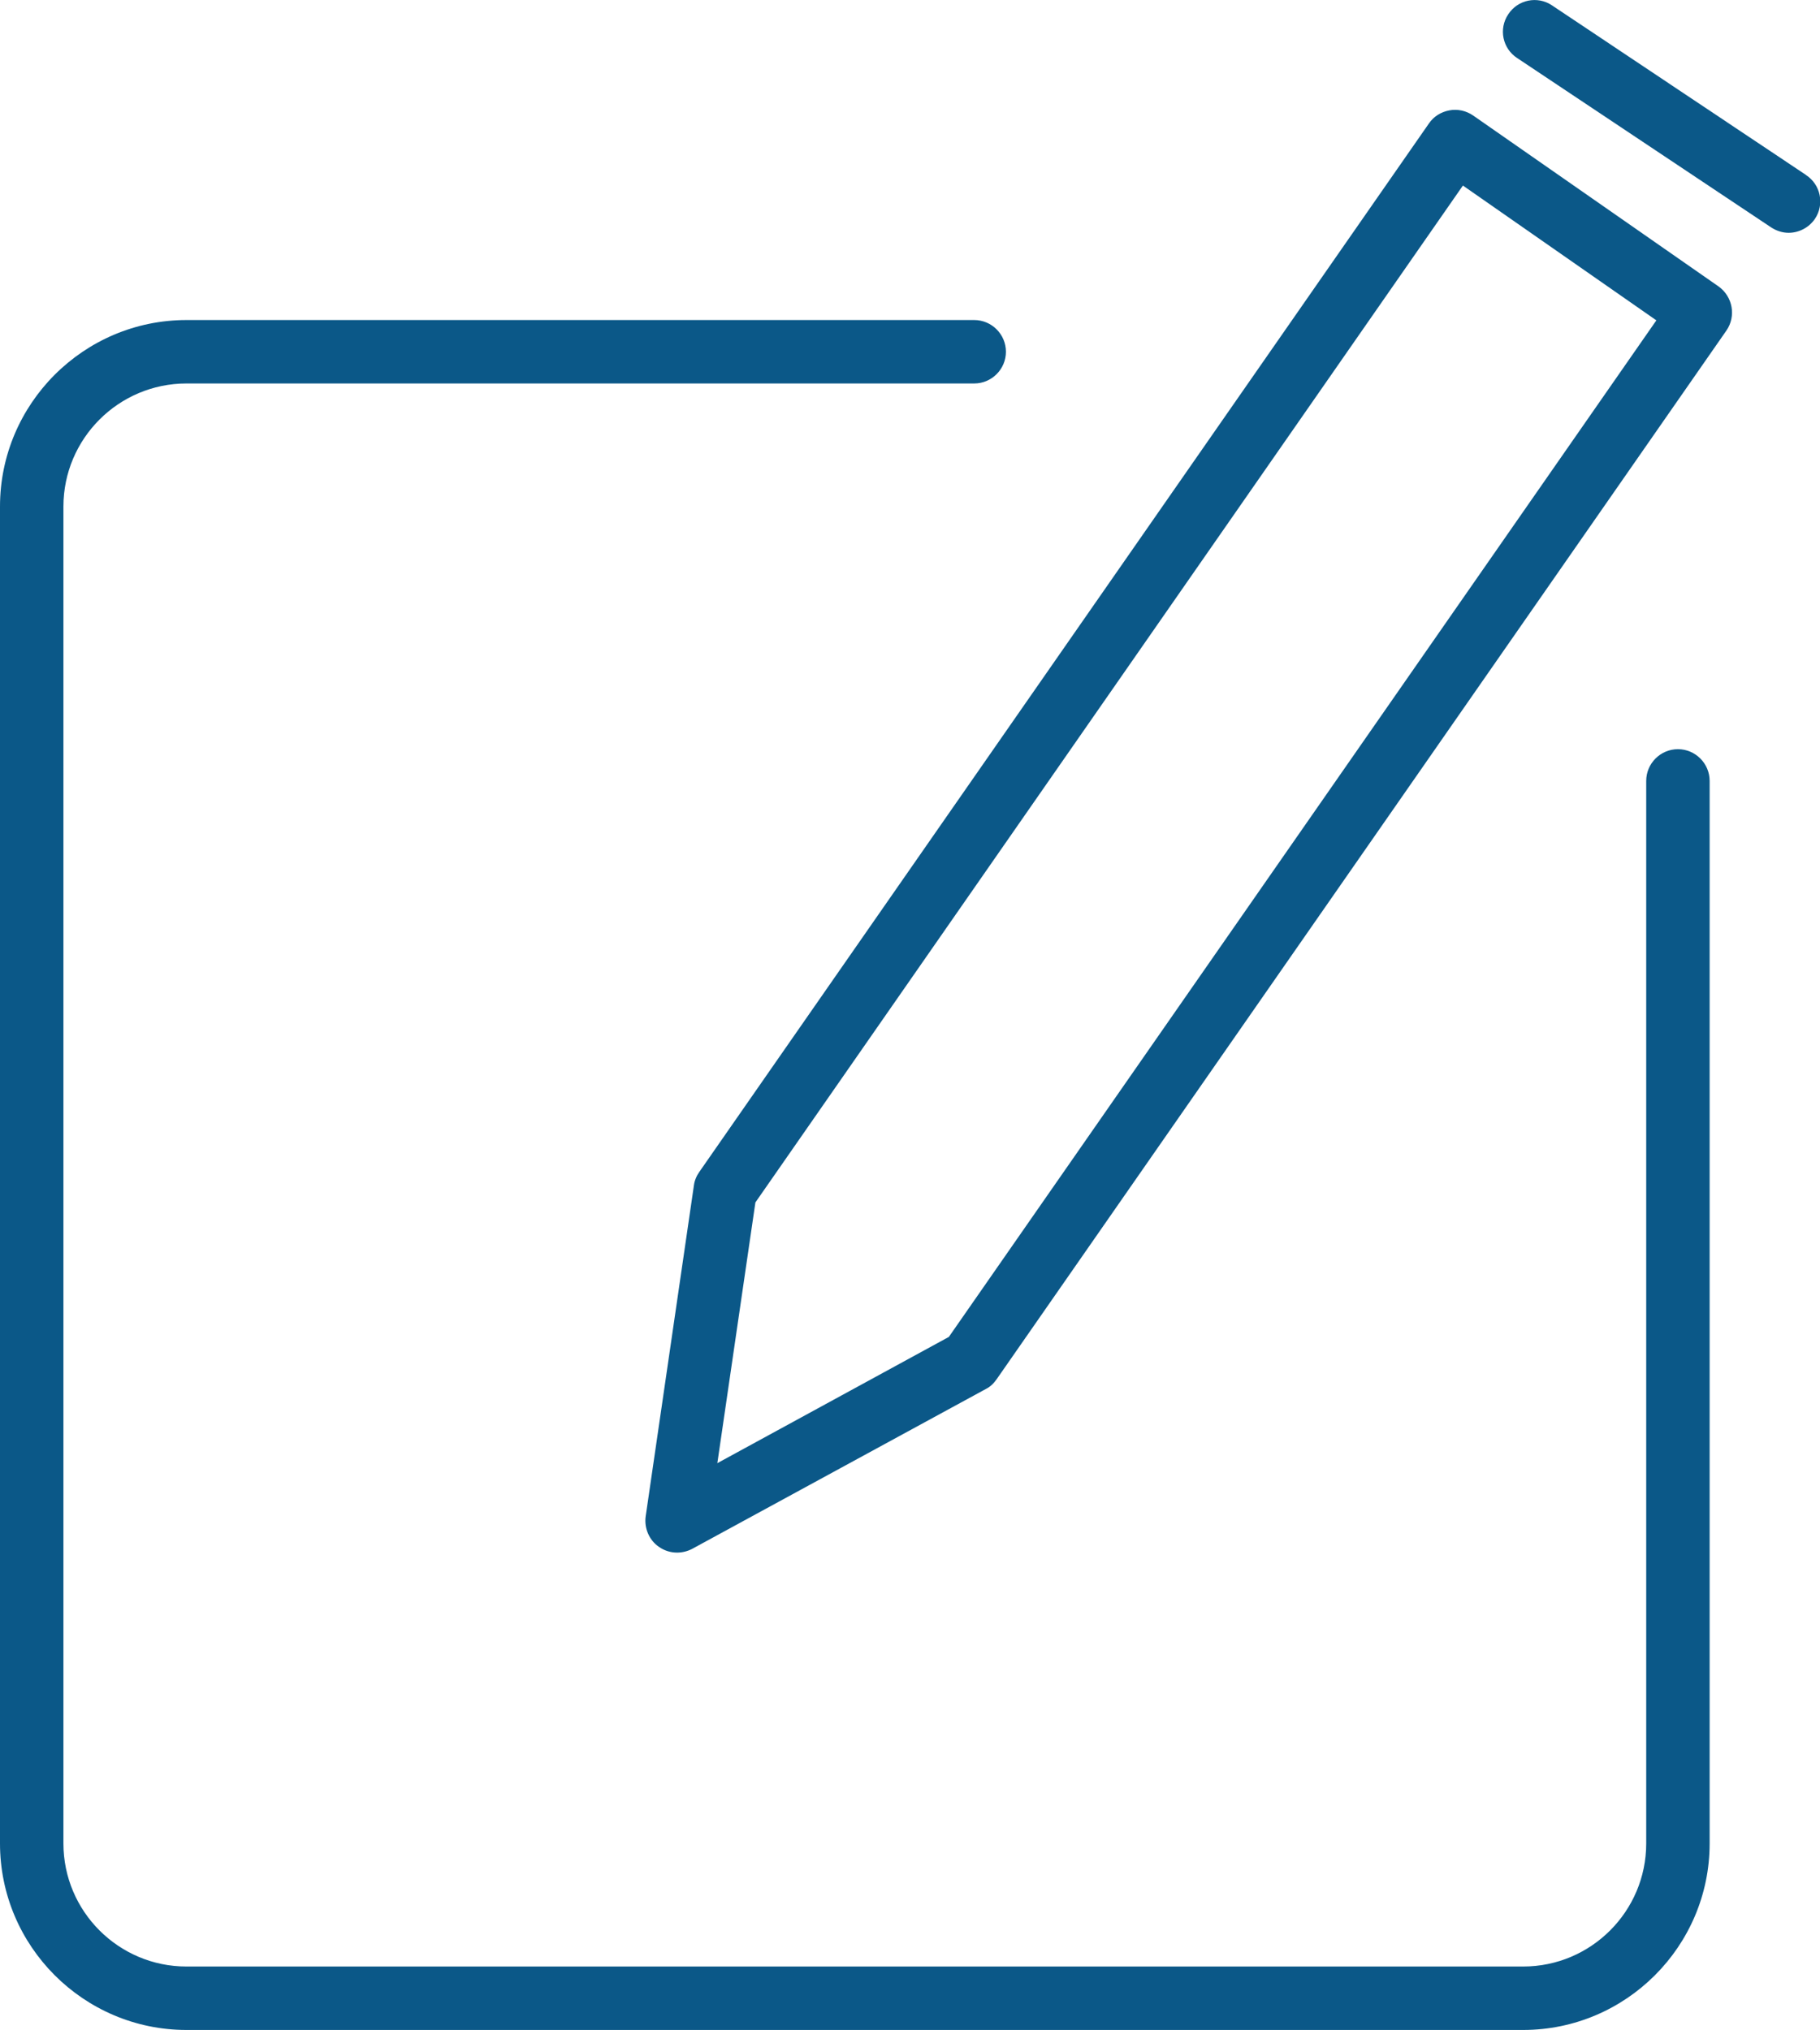
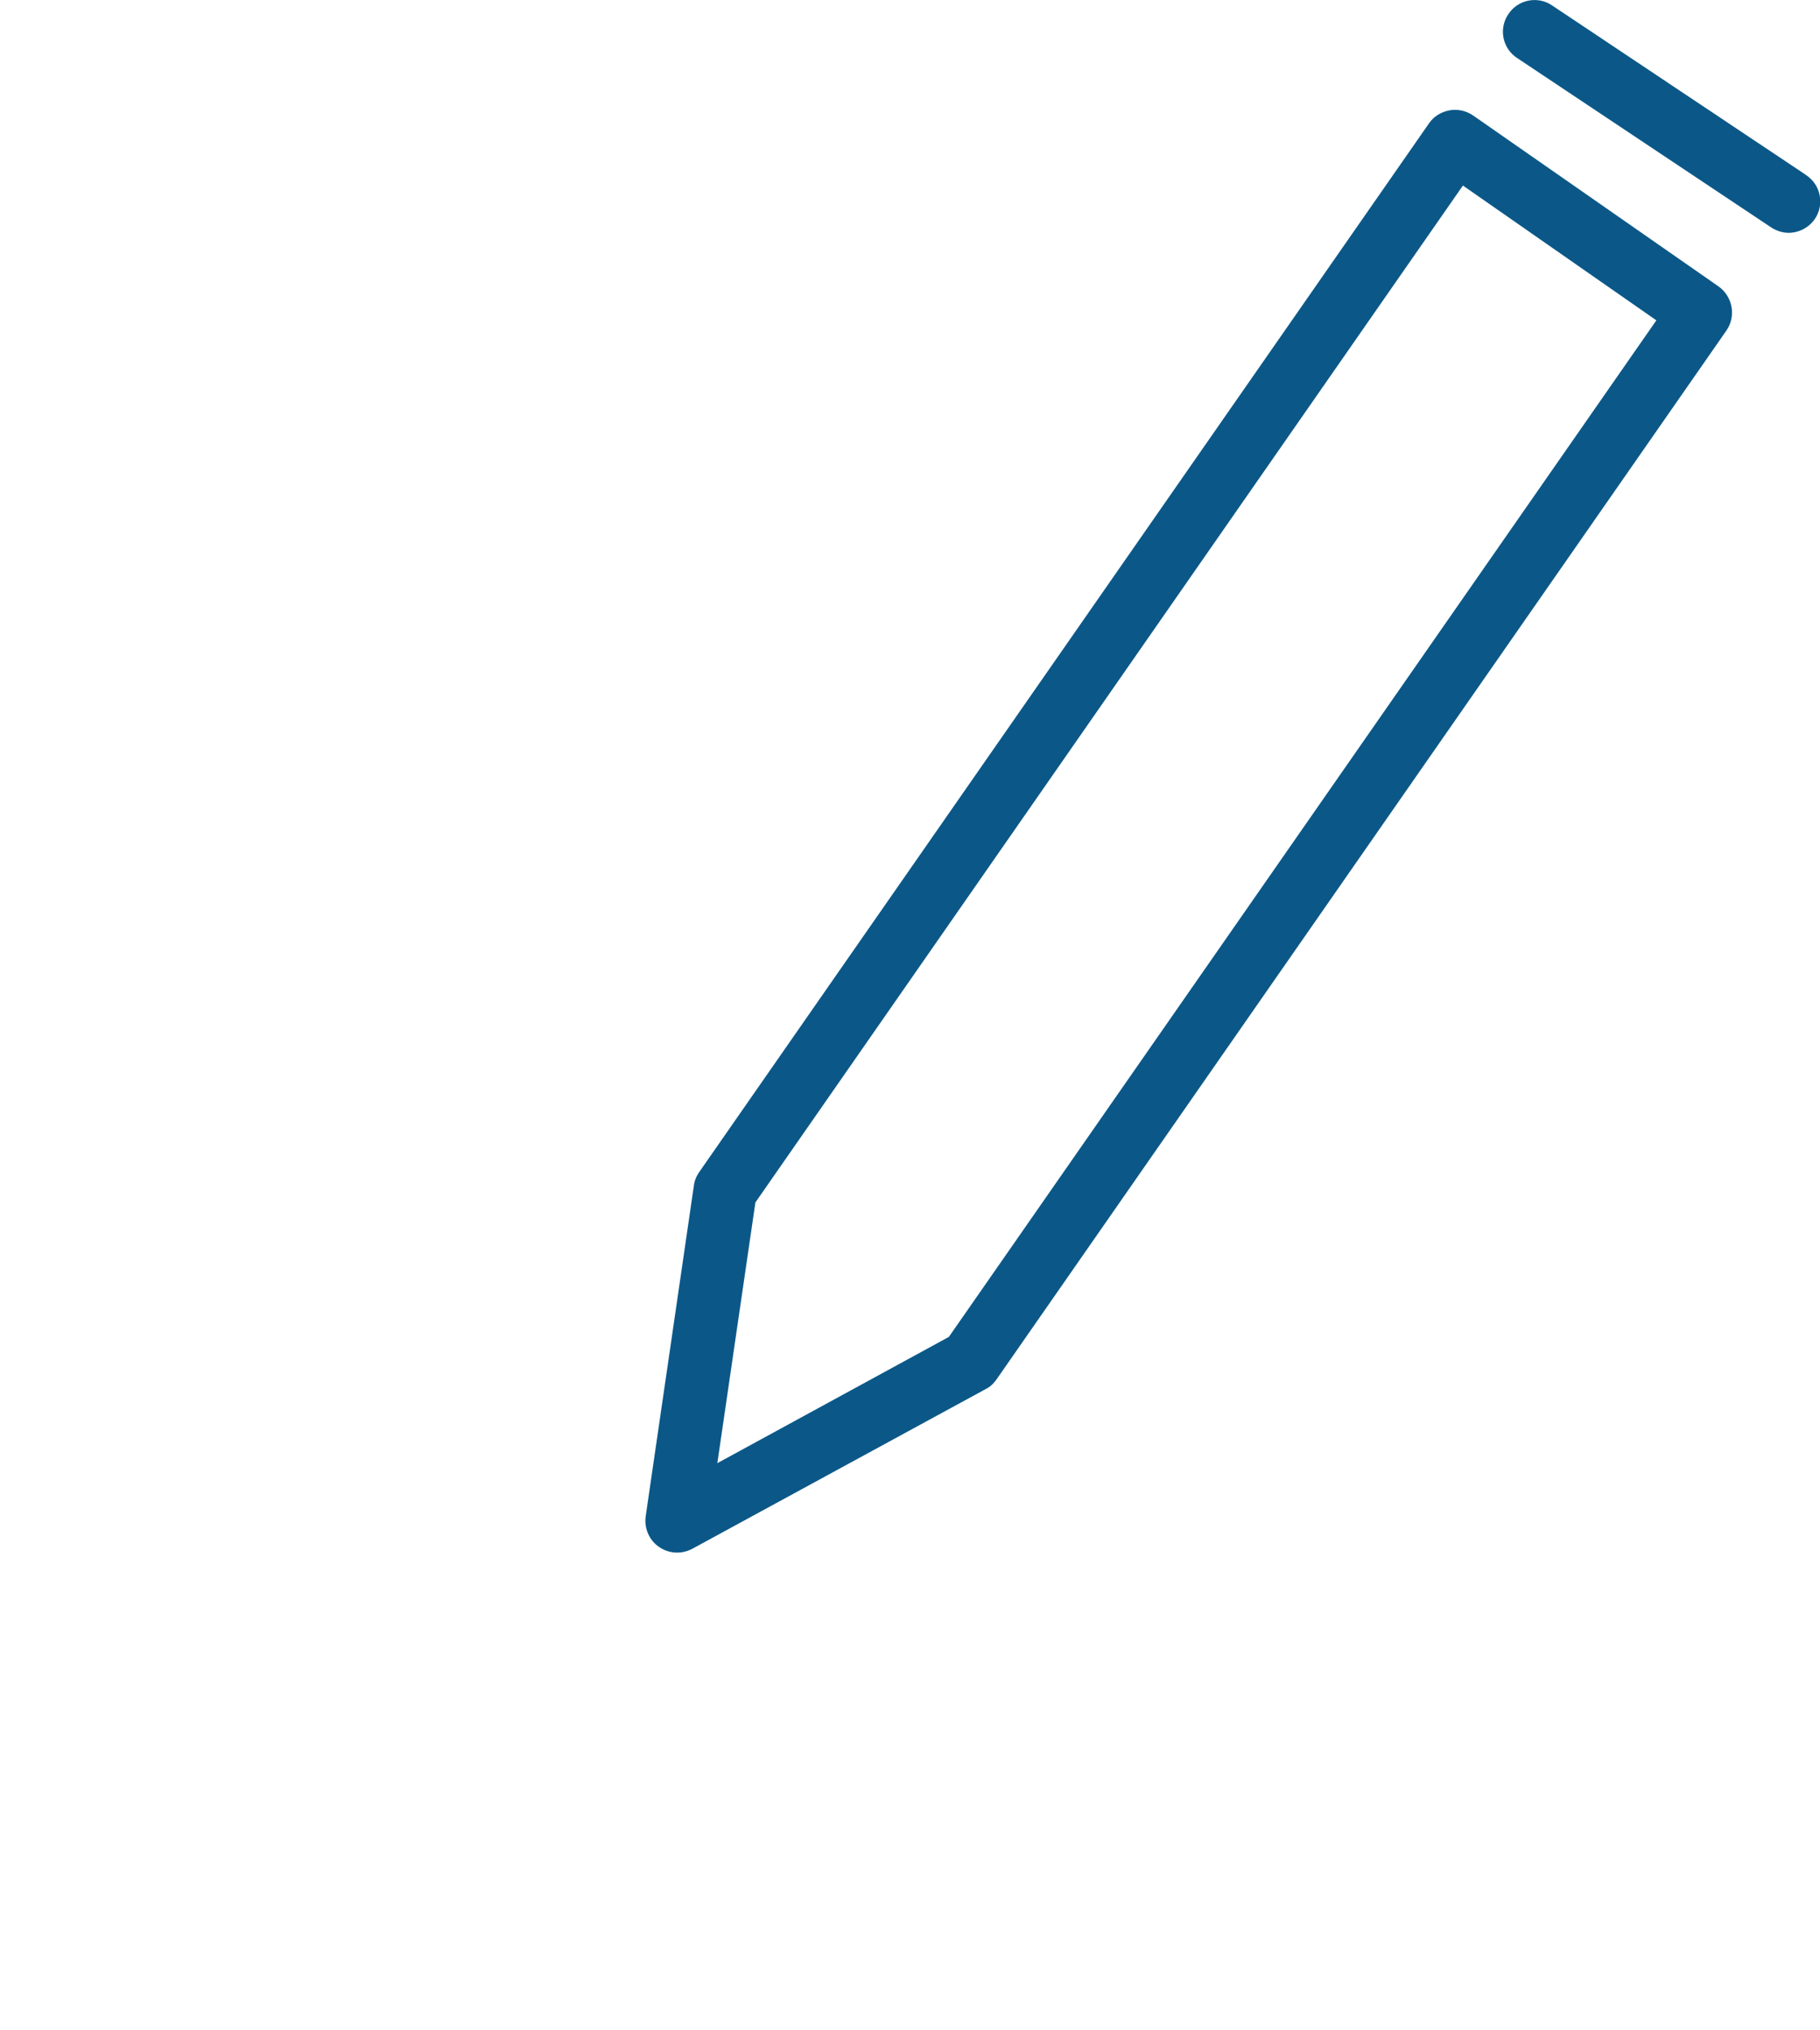
<svg xmlns="http://www.w3.org/2000/svg" viewBox="0 0 57.39 64">
  <defs>
    <style>.e{fill:#0b5888;}</style>
  </defs>
  <g id="a" />
  <g id="b">
    <g id="c">
      <g id="d">
        <path class="e" d="M46.45,3.64c-.22-.15-.49-.21-.75-.16-.26,.05-.49,.19-.64,.41L22.05,36.95c-.09,.13-.15,.27-.17,.43l-1.52,10.43c-.05,.37,.11,.75,.42,.96,.17,.12,.37,.18,.57,.18,.16,0,.33-.04,.48-.12l9.26-5.04c.14-.07,.25-.18,.34-.31L54.44,10.42c.31-.45,.2-1.07-.25-1.39l-7.74-5.39ZM29.92,42.15l-7.3,3.98,1.2-8.22L46.13,5.85l6.1,4.25L29.92,42.15Z" />
-         <path class="e" d="M52.91,23.62c-.55,0-1,.45-1,1V58.12c0,2.14-1.74,3.88-3.88,3.88H5.88c-2.14,0-3.88-1.74-3.88-3.88V15.97c0-2.14,1.74-3.88,3.88-3.88H30.72c.55,0,1-.45,1-1s-.45-1-1-1H5.88c-3.24,0-5.88,2.64-5.88,5.88V58.12c0,3.24,2.64,5.88,5.88,5.88H48.03c3.24,0,5.88-2.64,5.88-5.88V24.62c0-.55-.45-1-1-1Z" />
        <path class="e" d="M56.94,5.51L48.94,.17c-.46-.31-1.08-.18-1.38,.28-.31,.46-.18,1.08,.28,1.38l8.01,5.34c.17,.11,.36,.17,.55,.17,.32,0,.64-.16,.83-.44,.31-.46,.18-1.08-.28-1.38Z" />
      </g>
    </g>
  </g>
</svg>